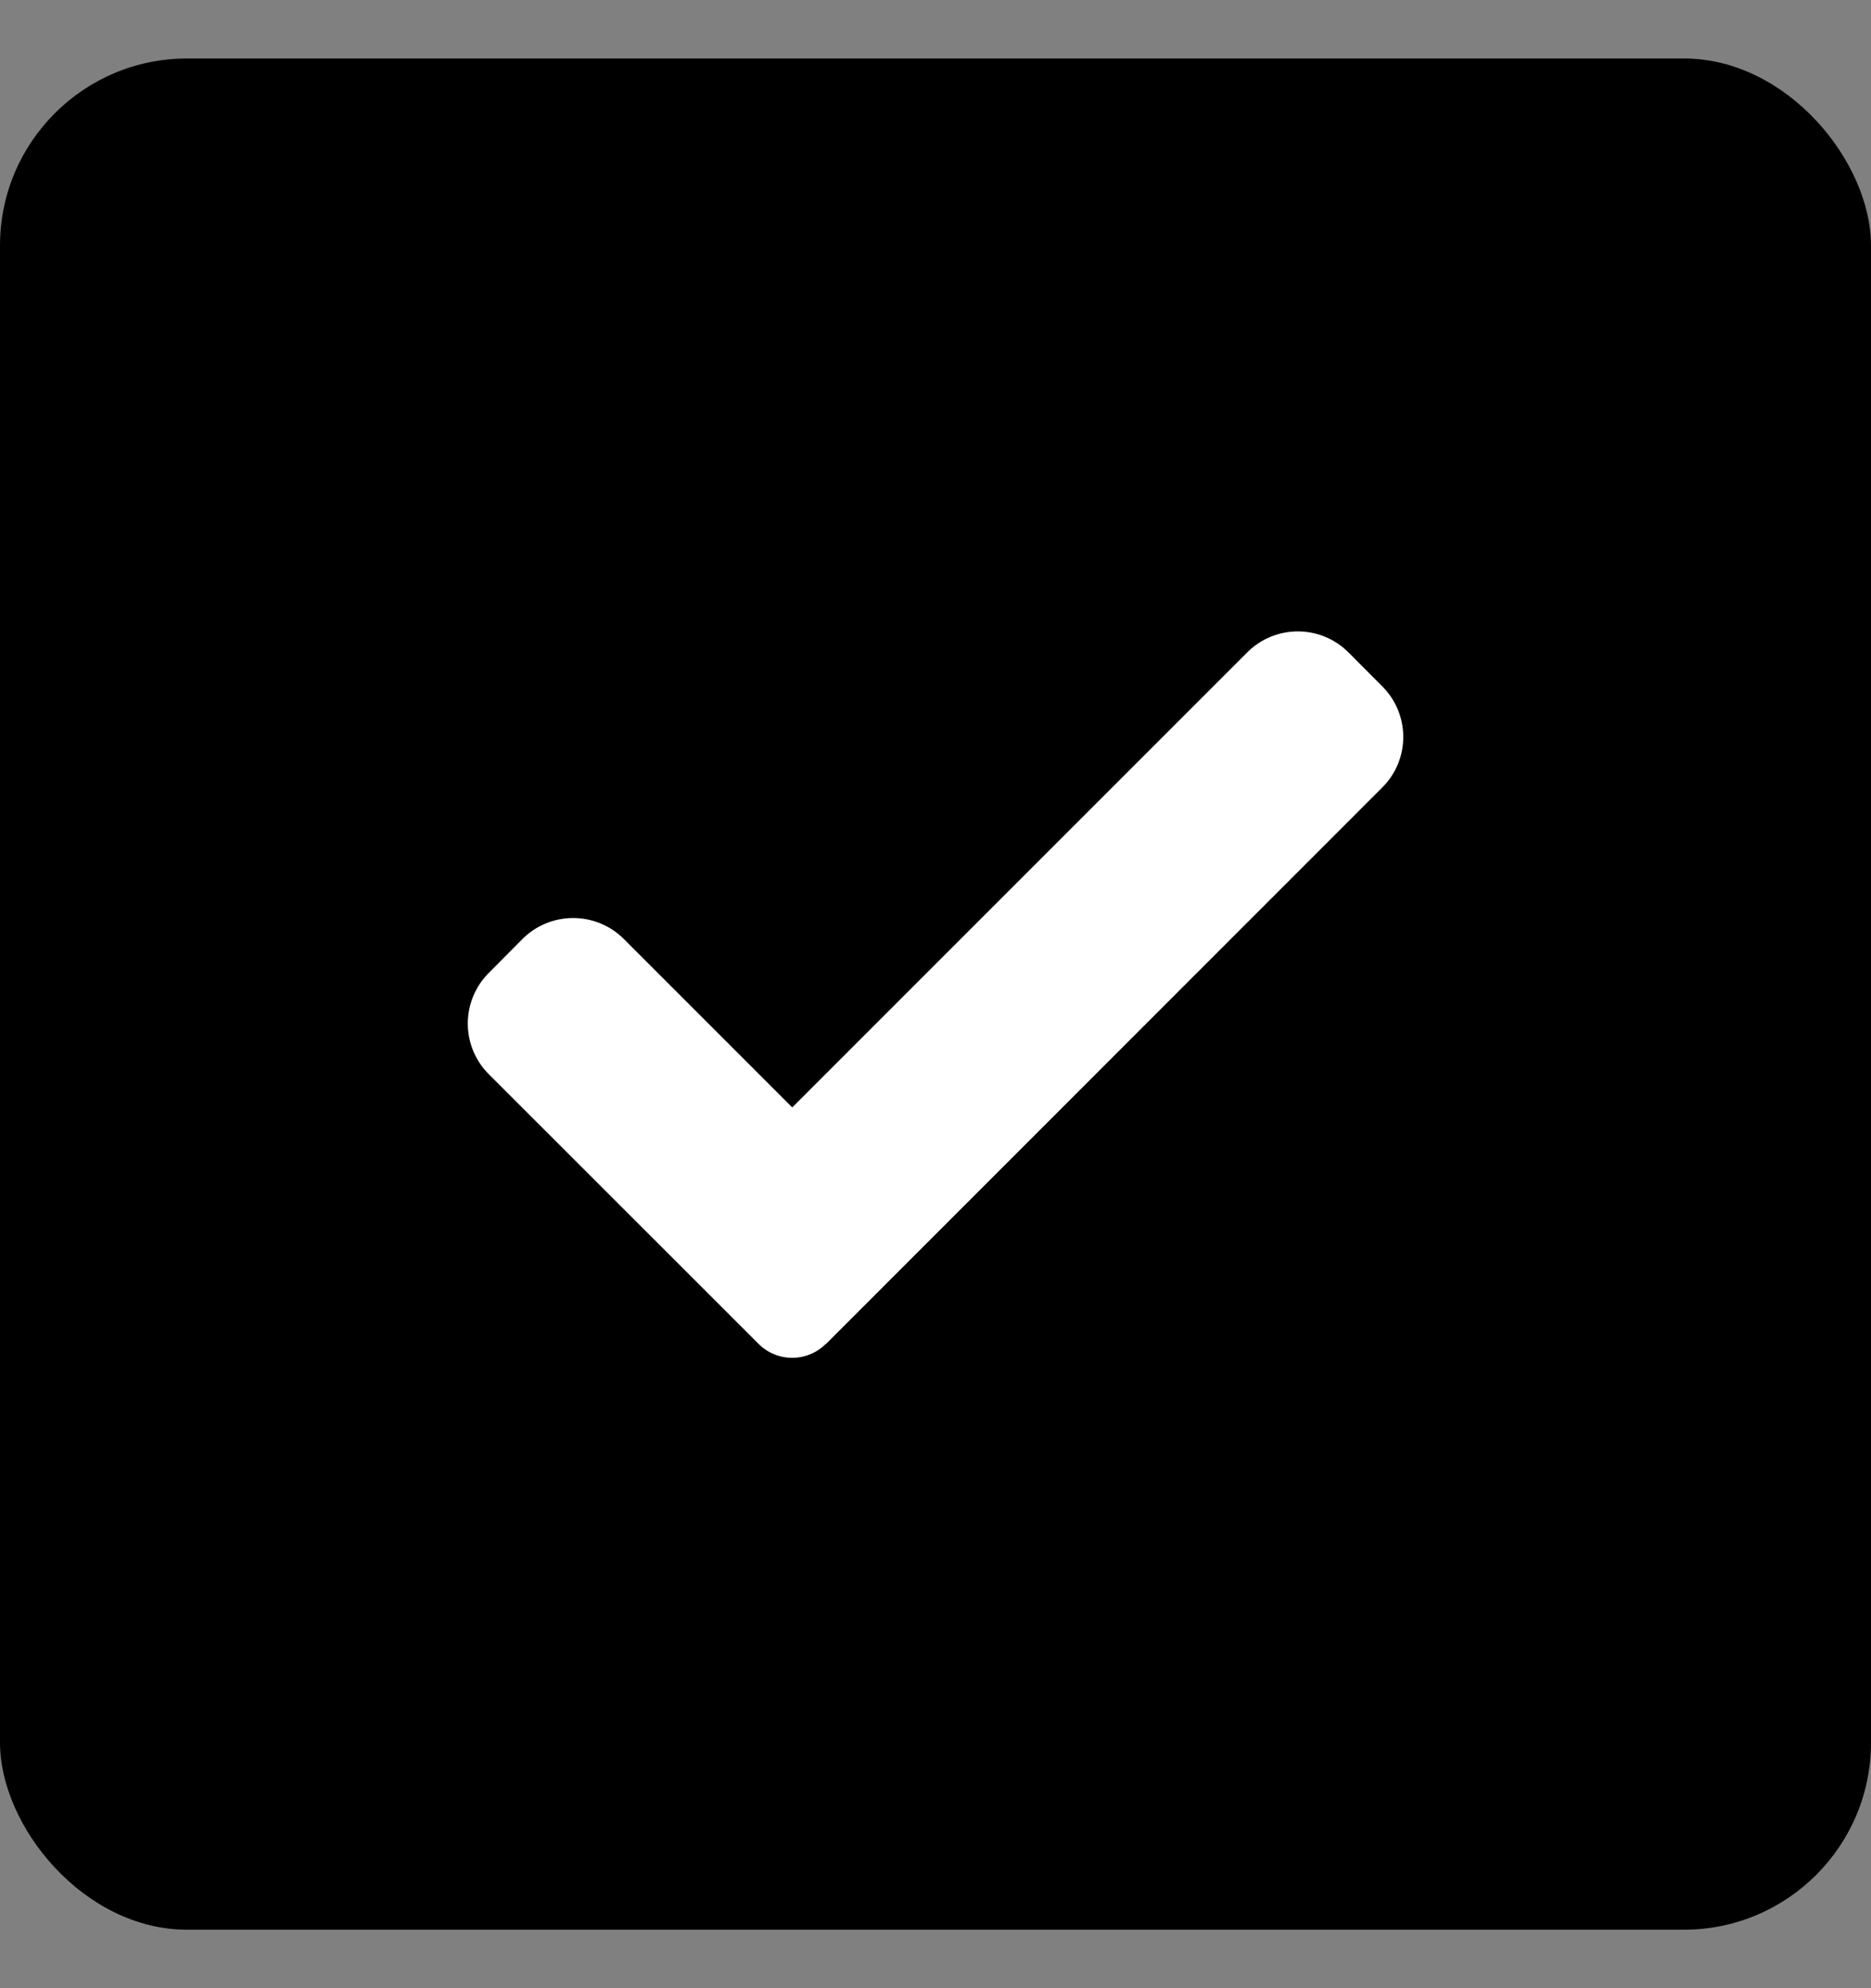
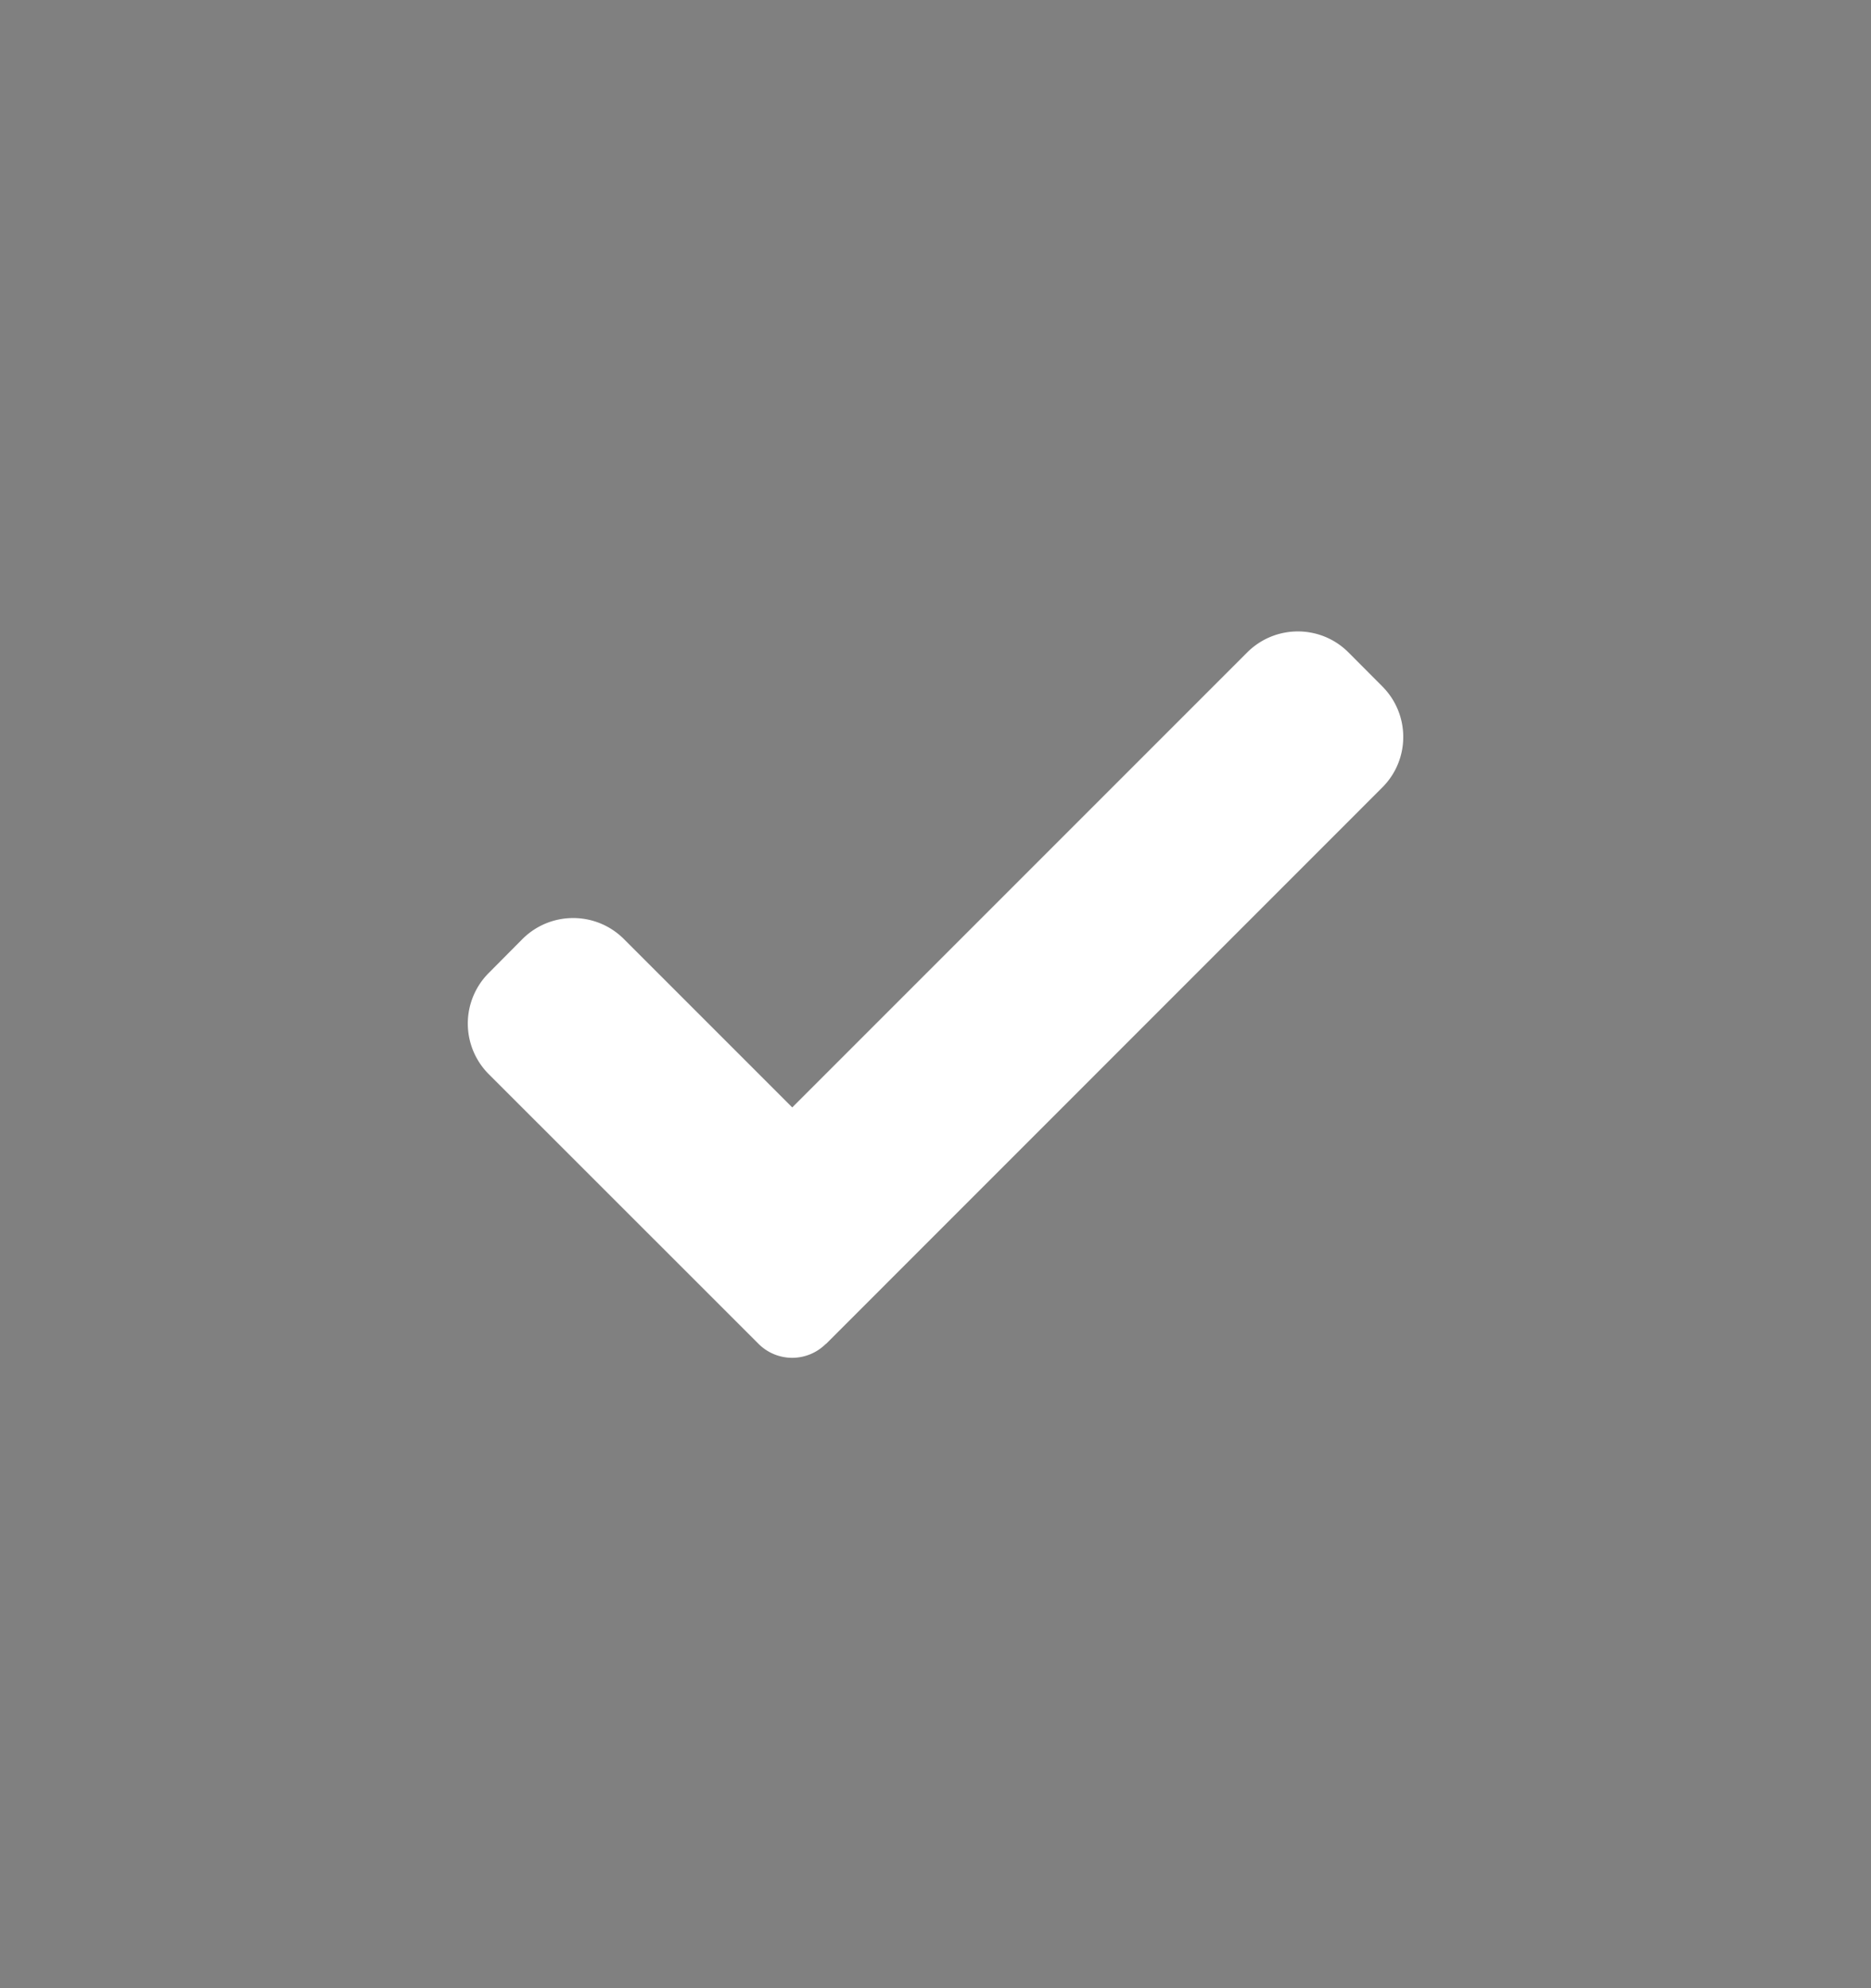
<svg xmlns="http://www.w3.org/2000/svg" width="16" height="17" fill="none">
  <rect width="100%" height="100%" fill="#808080" stroke="none" />
-   <rect width="16" height="16" y=".5" fill="#000" rx="1.6" />
  <path fill="#fff" d="M7.063 11.49a.407.407 0 0 1-.577 0L4.18 9.185a.612.612 0 0 1 0-.866l.288-.29c.24-.239.627-.239.867 0l1.44 1.44 3.89-3.89c.24-.24.628-.24.867 0l.288.289c.24.24.24.627 0 .866l-4.757 4.758Z" />
</svg>